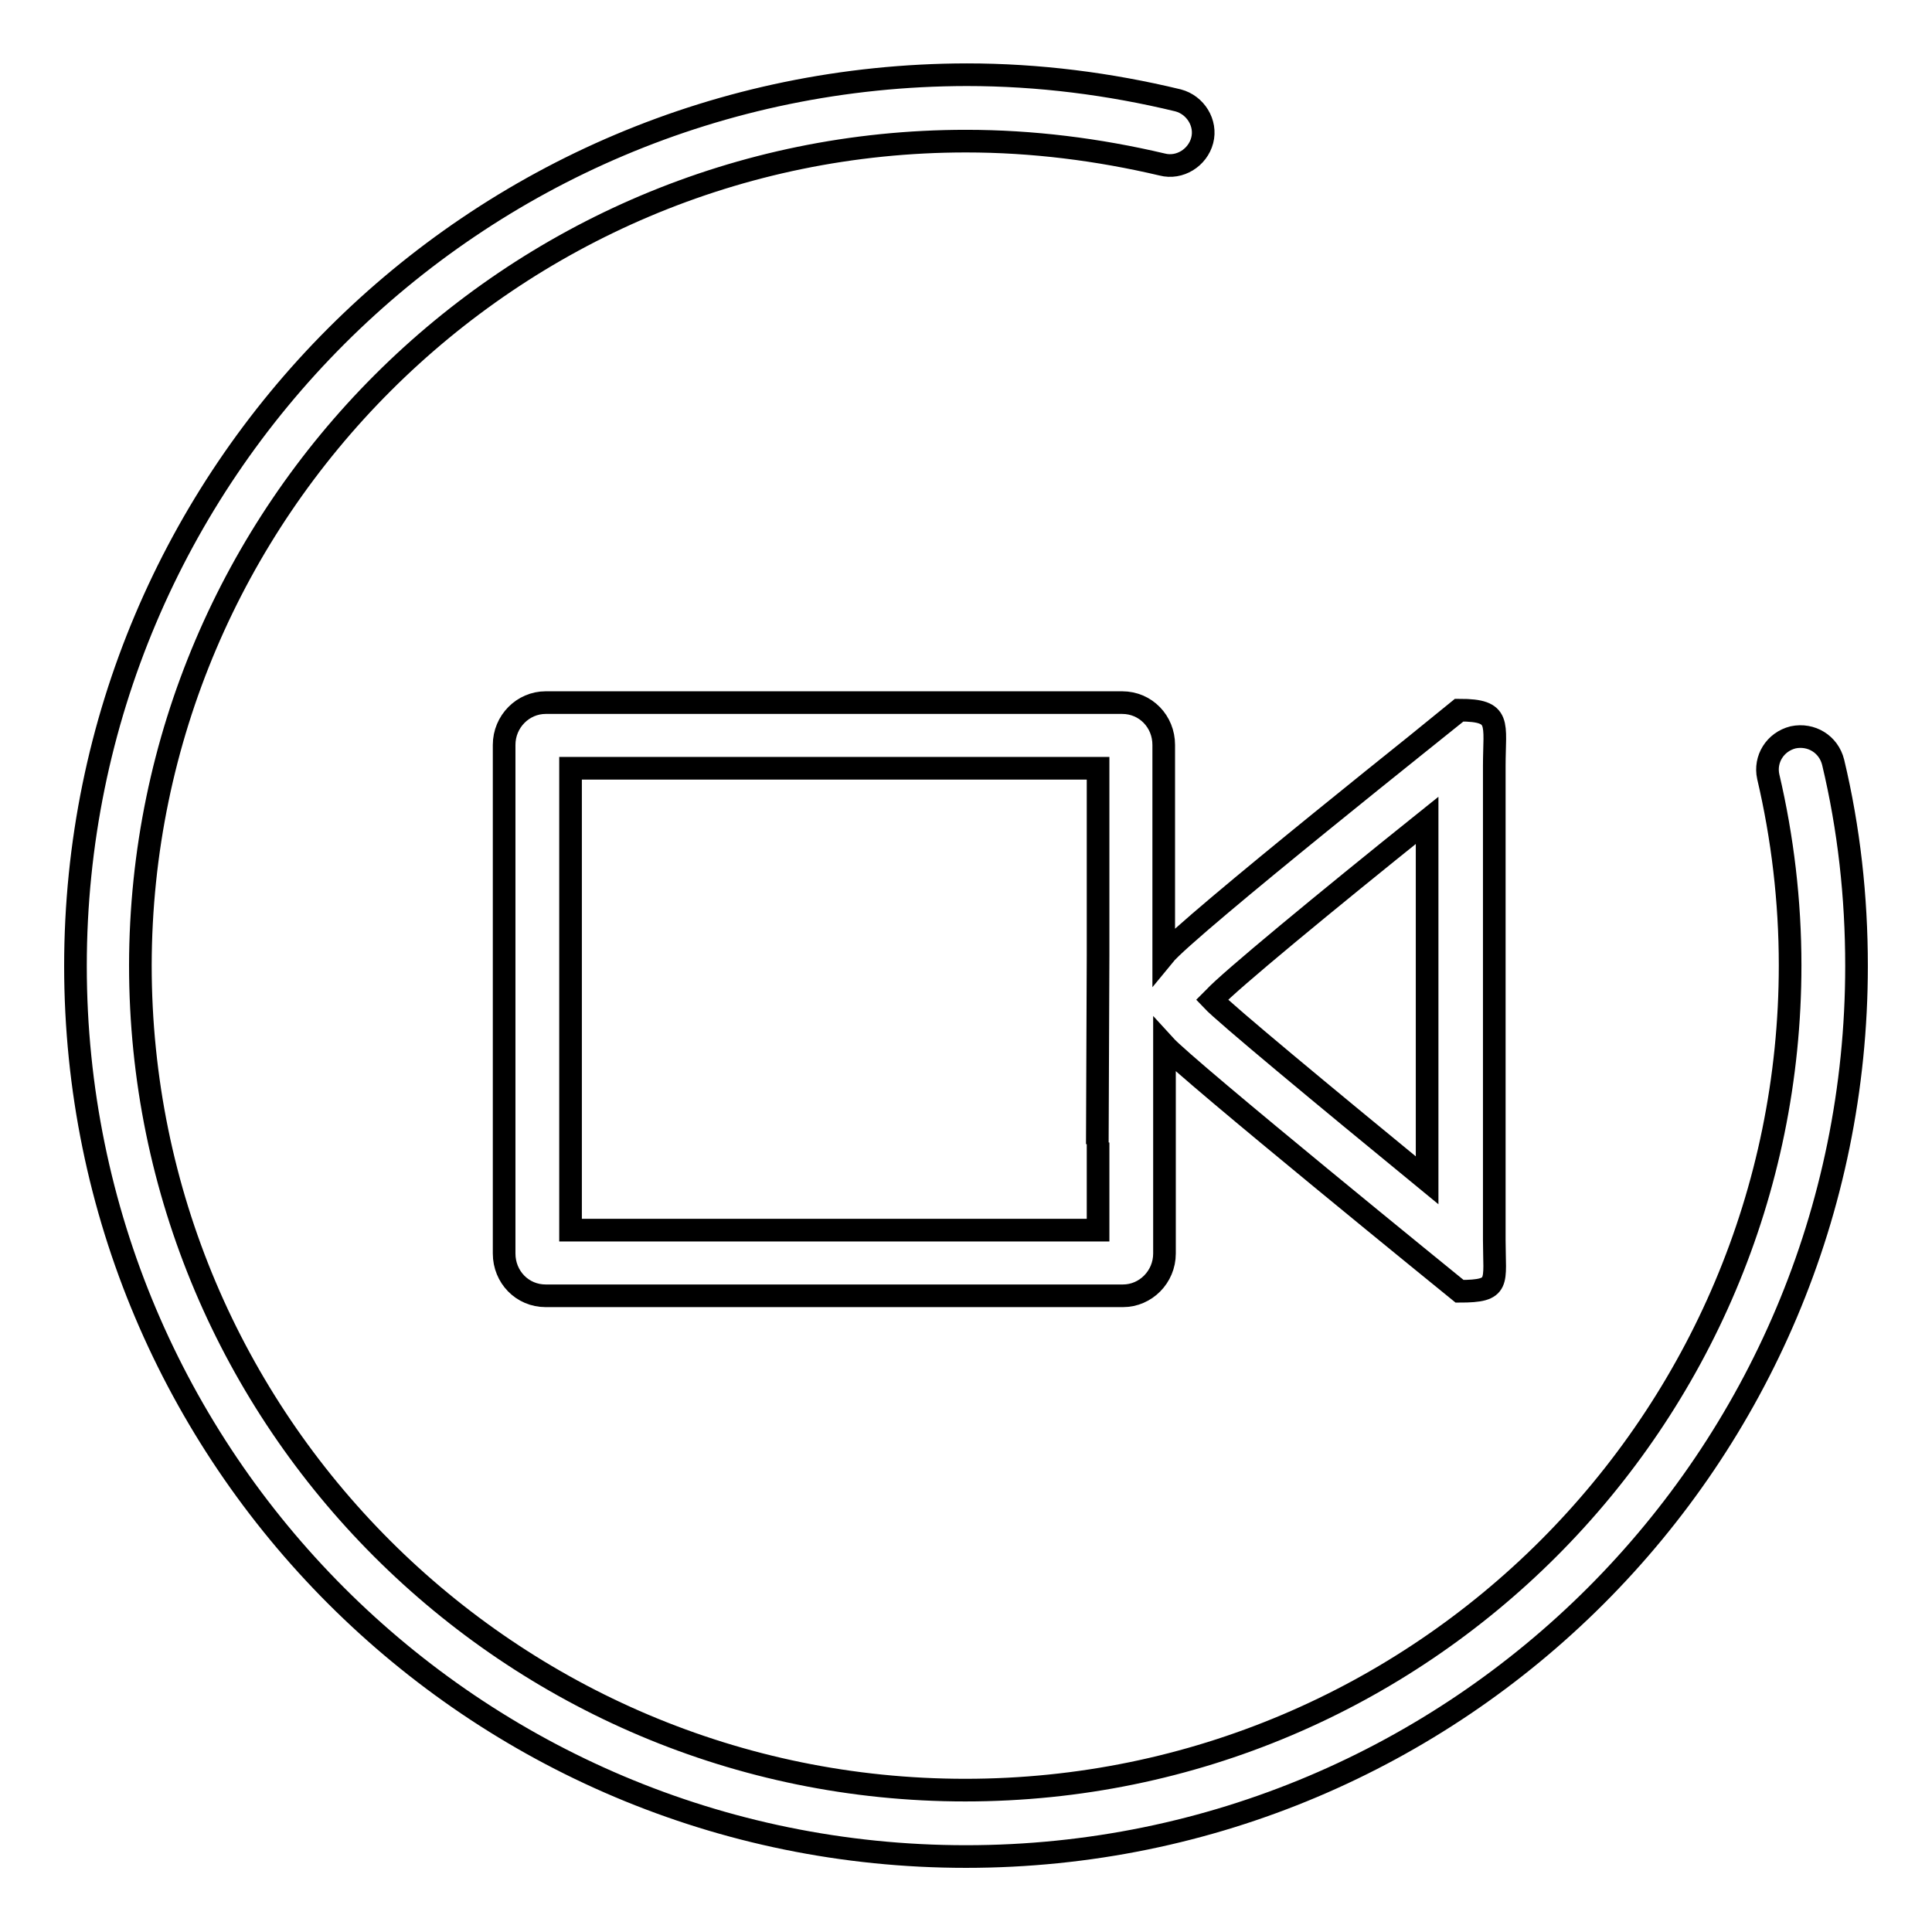
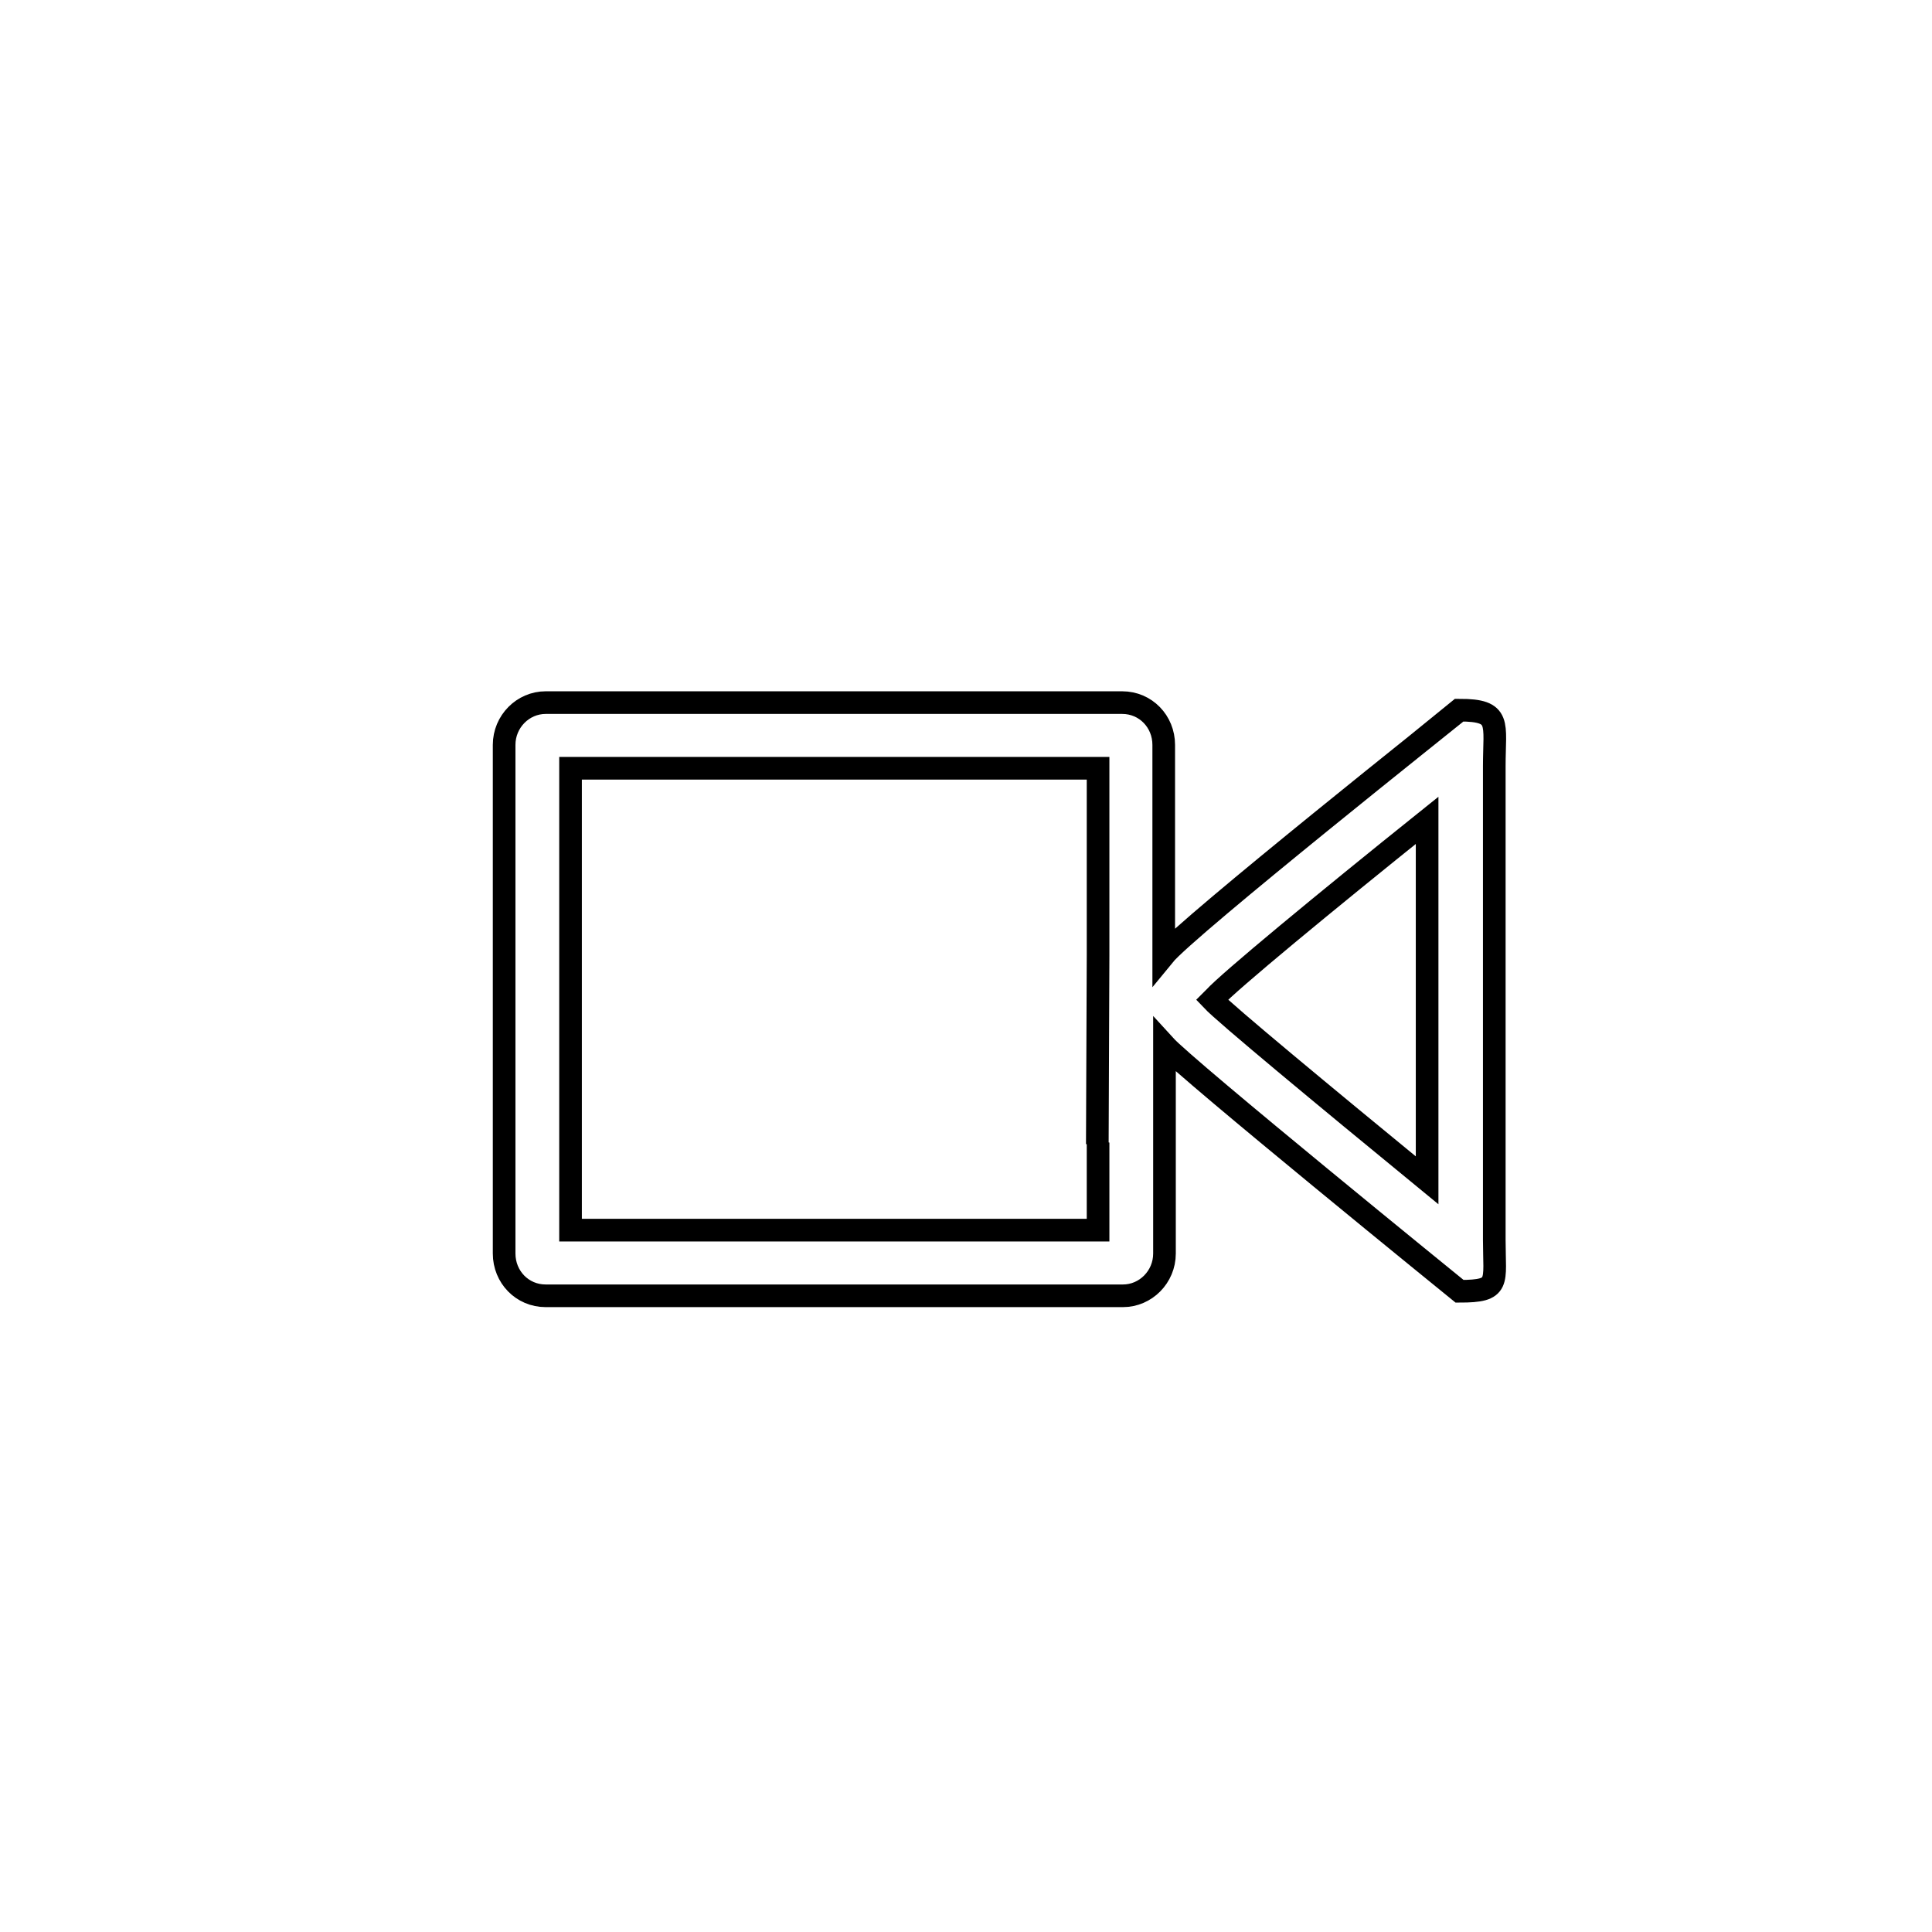
<svg xmlns="http://www.w3.org/2000/svg" version="1.1" x="0px" y="0px" viewBox="0 0 256 256" enable-background="new 0 0 256 256" xml:space="preserve">
  <g>
    <g>
-       <path stroke-width="3" fill-opacity="0" stroke="#000000" d="M242.9,101c-0.6-2.4-2.9-3.8-5.3-3.3c-2.4,0.6-3.8,2.9-3.3,5.2c1.9,8.1,2.9,16.5,2.9,25c0,60.3-48.9,109.3-109.3,109.3c-60.3,0-109.3-48.9-109.3-109.3C18.7,67.7,67.7,18.7,128,18.7c8.8,0,17.5,1.1,26,3.1c2.3,0.6,4.7-0.9,5.3-3.2c0.6-2.3-0.9-4.7-3.2-5.3c-9.1-2.2-18.5-3.4-28-3.4C62.8,10,10,62.8,10,128c0,65.2,52.8,118,118,118c65.2,0,118-52.8,118-118C246,118.8,245,109.8,242.9,101z" />
      <path stroke-width="3" fill-opacity="0" stroke="#000000" d="M154.2,126.6V98.7c0-3.1-2.4-5.6-5.5-5.6H72.3c-3,0-5.5,2.5-5.5,5.6v67.4c0,3.1,2.4,5.6,5.5,5.6h76.5c3,0,5.5-2.5,5.5-5.6v-27.6c3,3.3,39.1,32.6,39.1,32.6c5.5,0,4.6-1.1,4.6-6.8v-62.8l0,0c0-5.7,1-7.4-4.6-7.4C193.3,94.2,157.3,122.8,154.2,126.6z M145.5,163L145.5,163H75.6v-61.2h69.9v24.8l-0.1,25l0.1-0.2L145.5,163L145.5,163z M160.9,132.2c1.9-2.1,14.6-12.6,28.2-23.5v47.7c-13.9-11.4-26.8-22.1-28.5-23.9L160.9,132.2z" />
    </g>
  </g>
</svg>